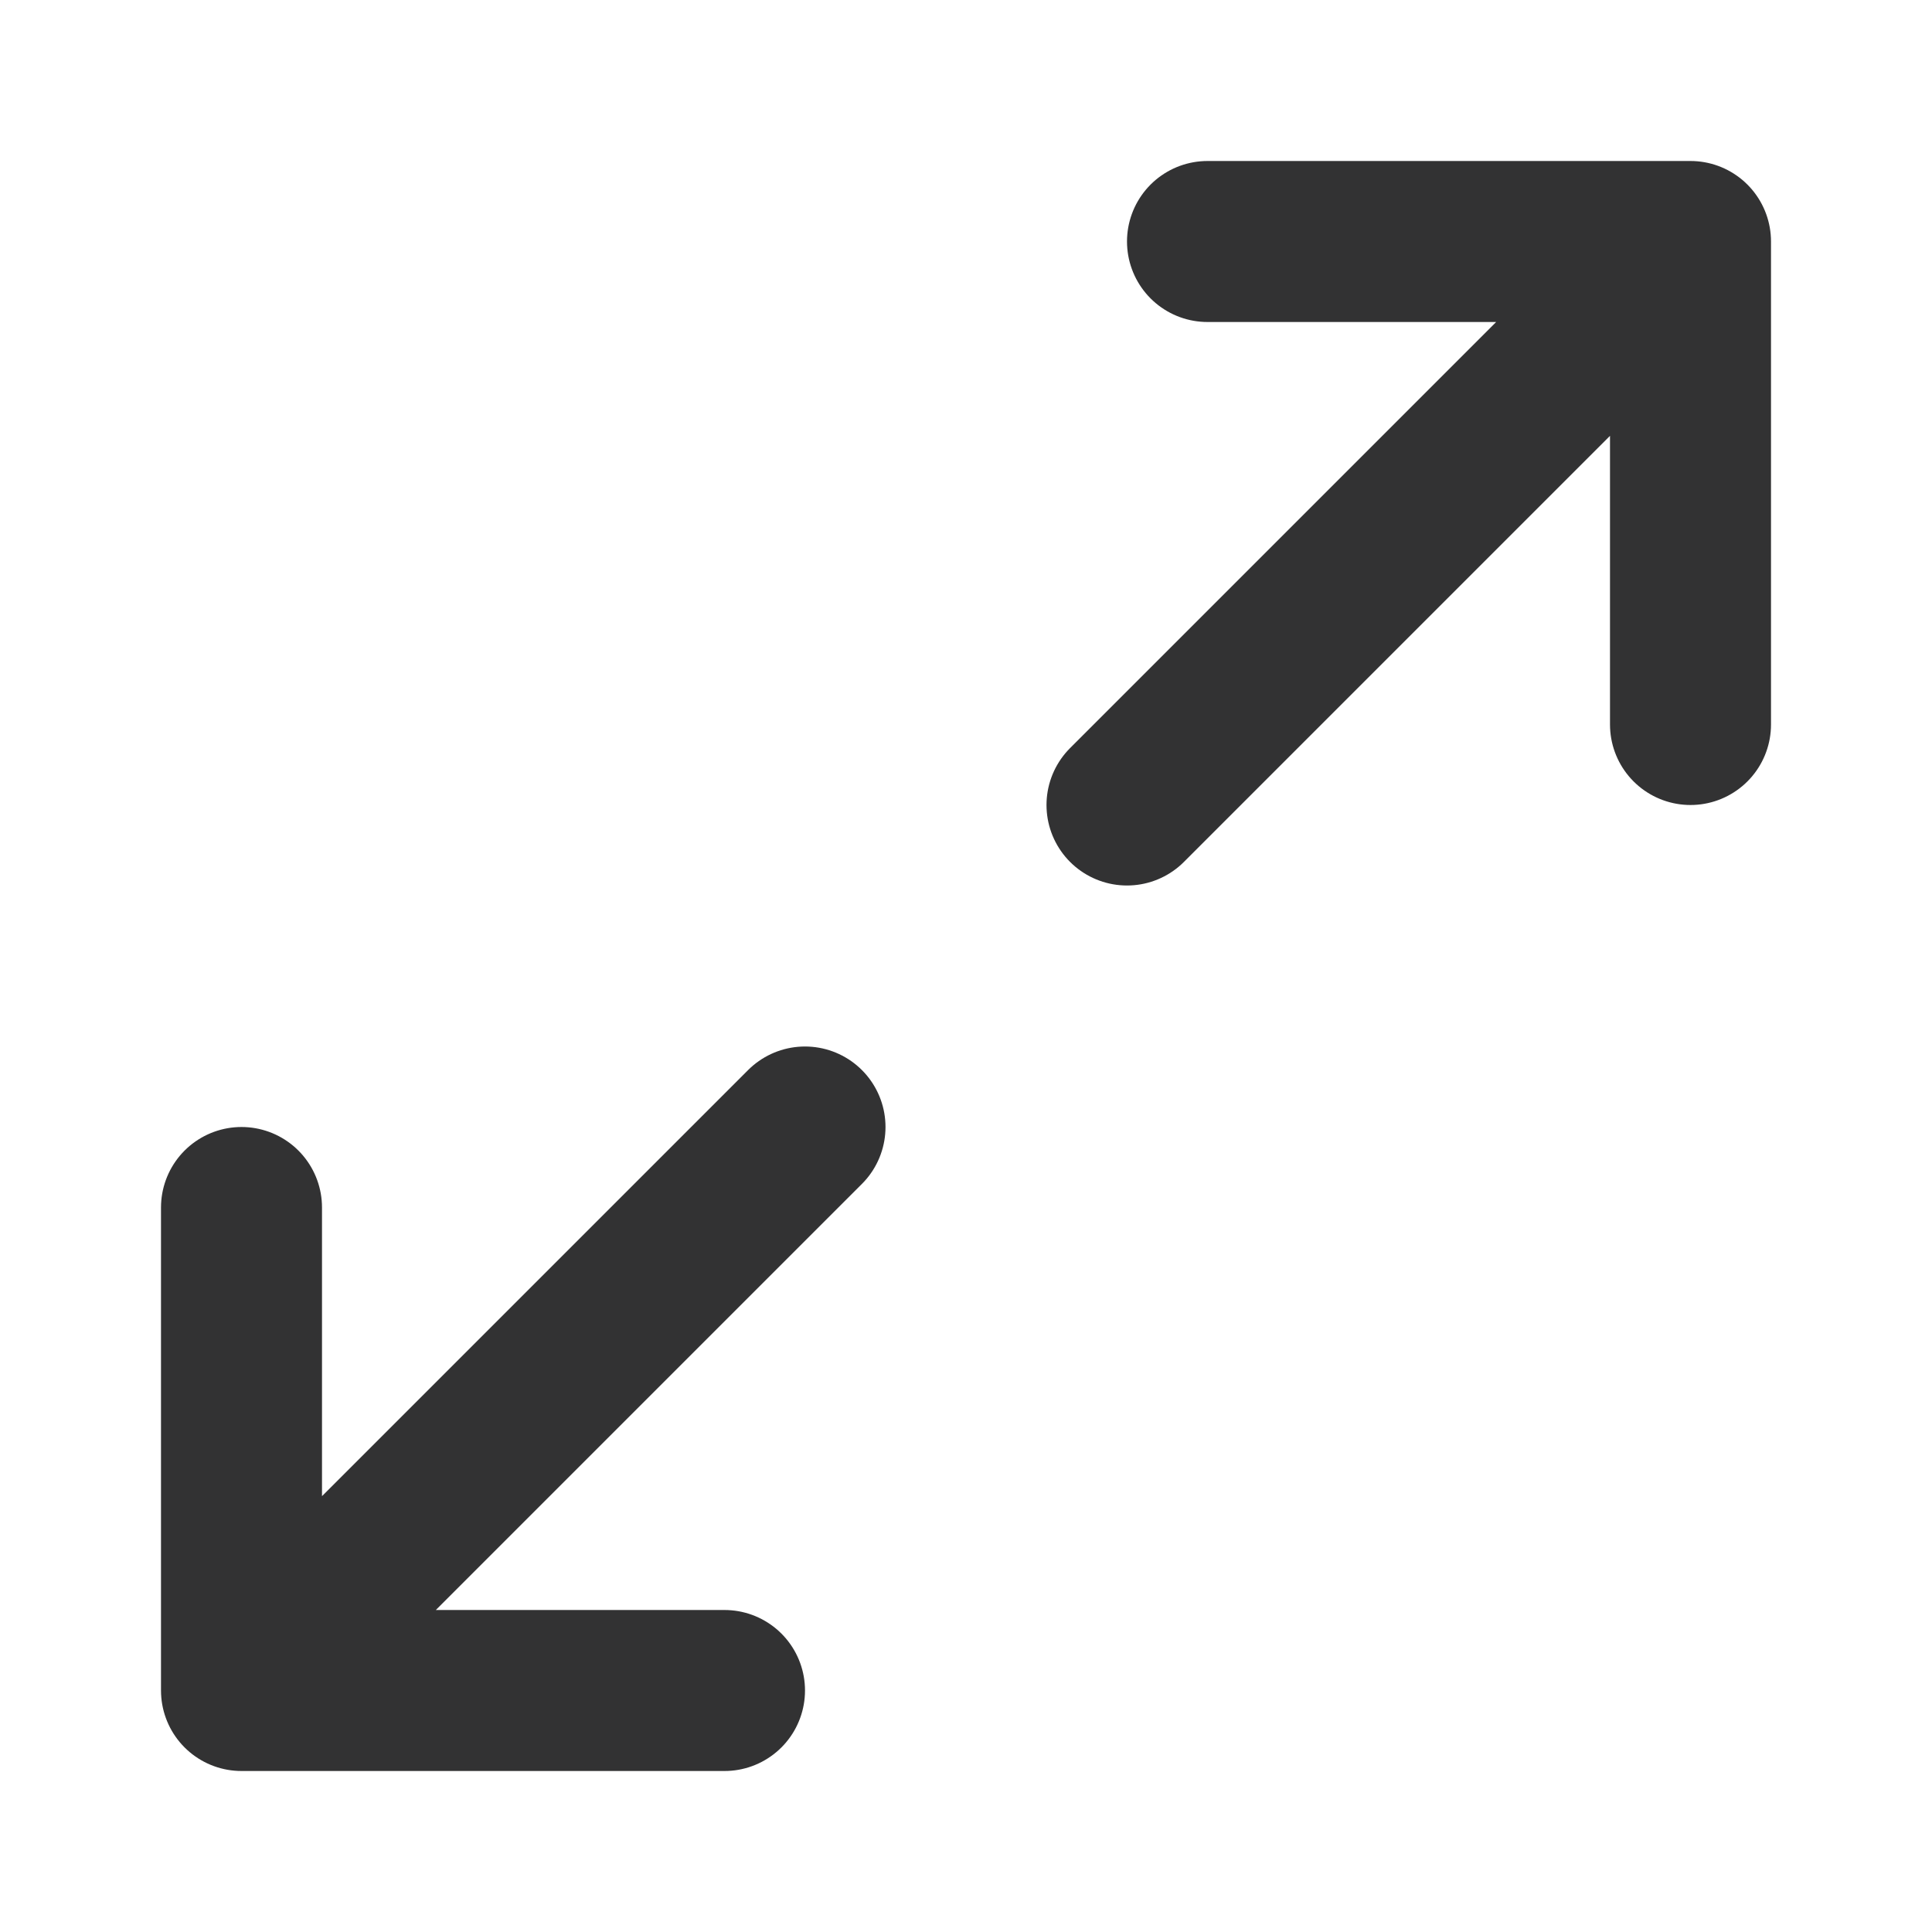
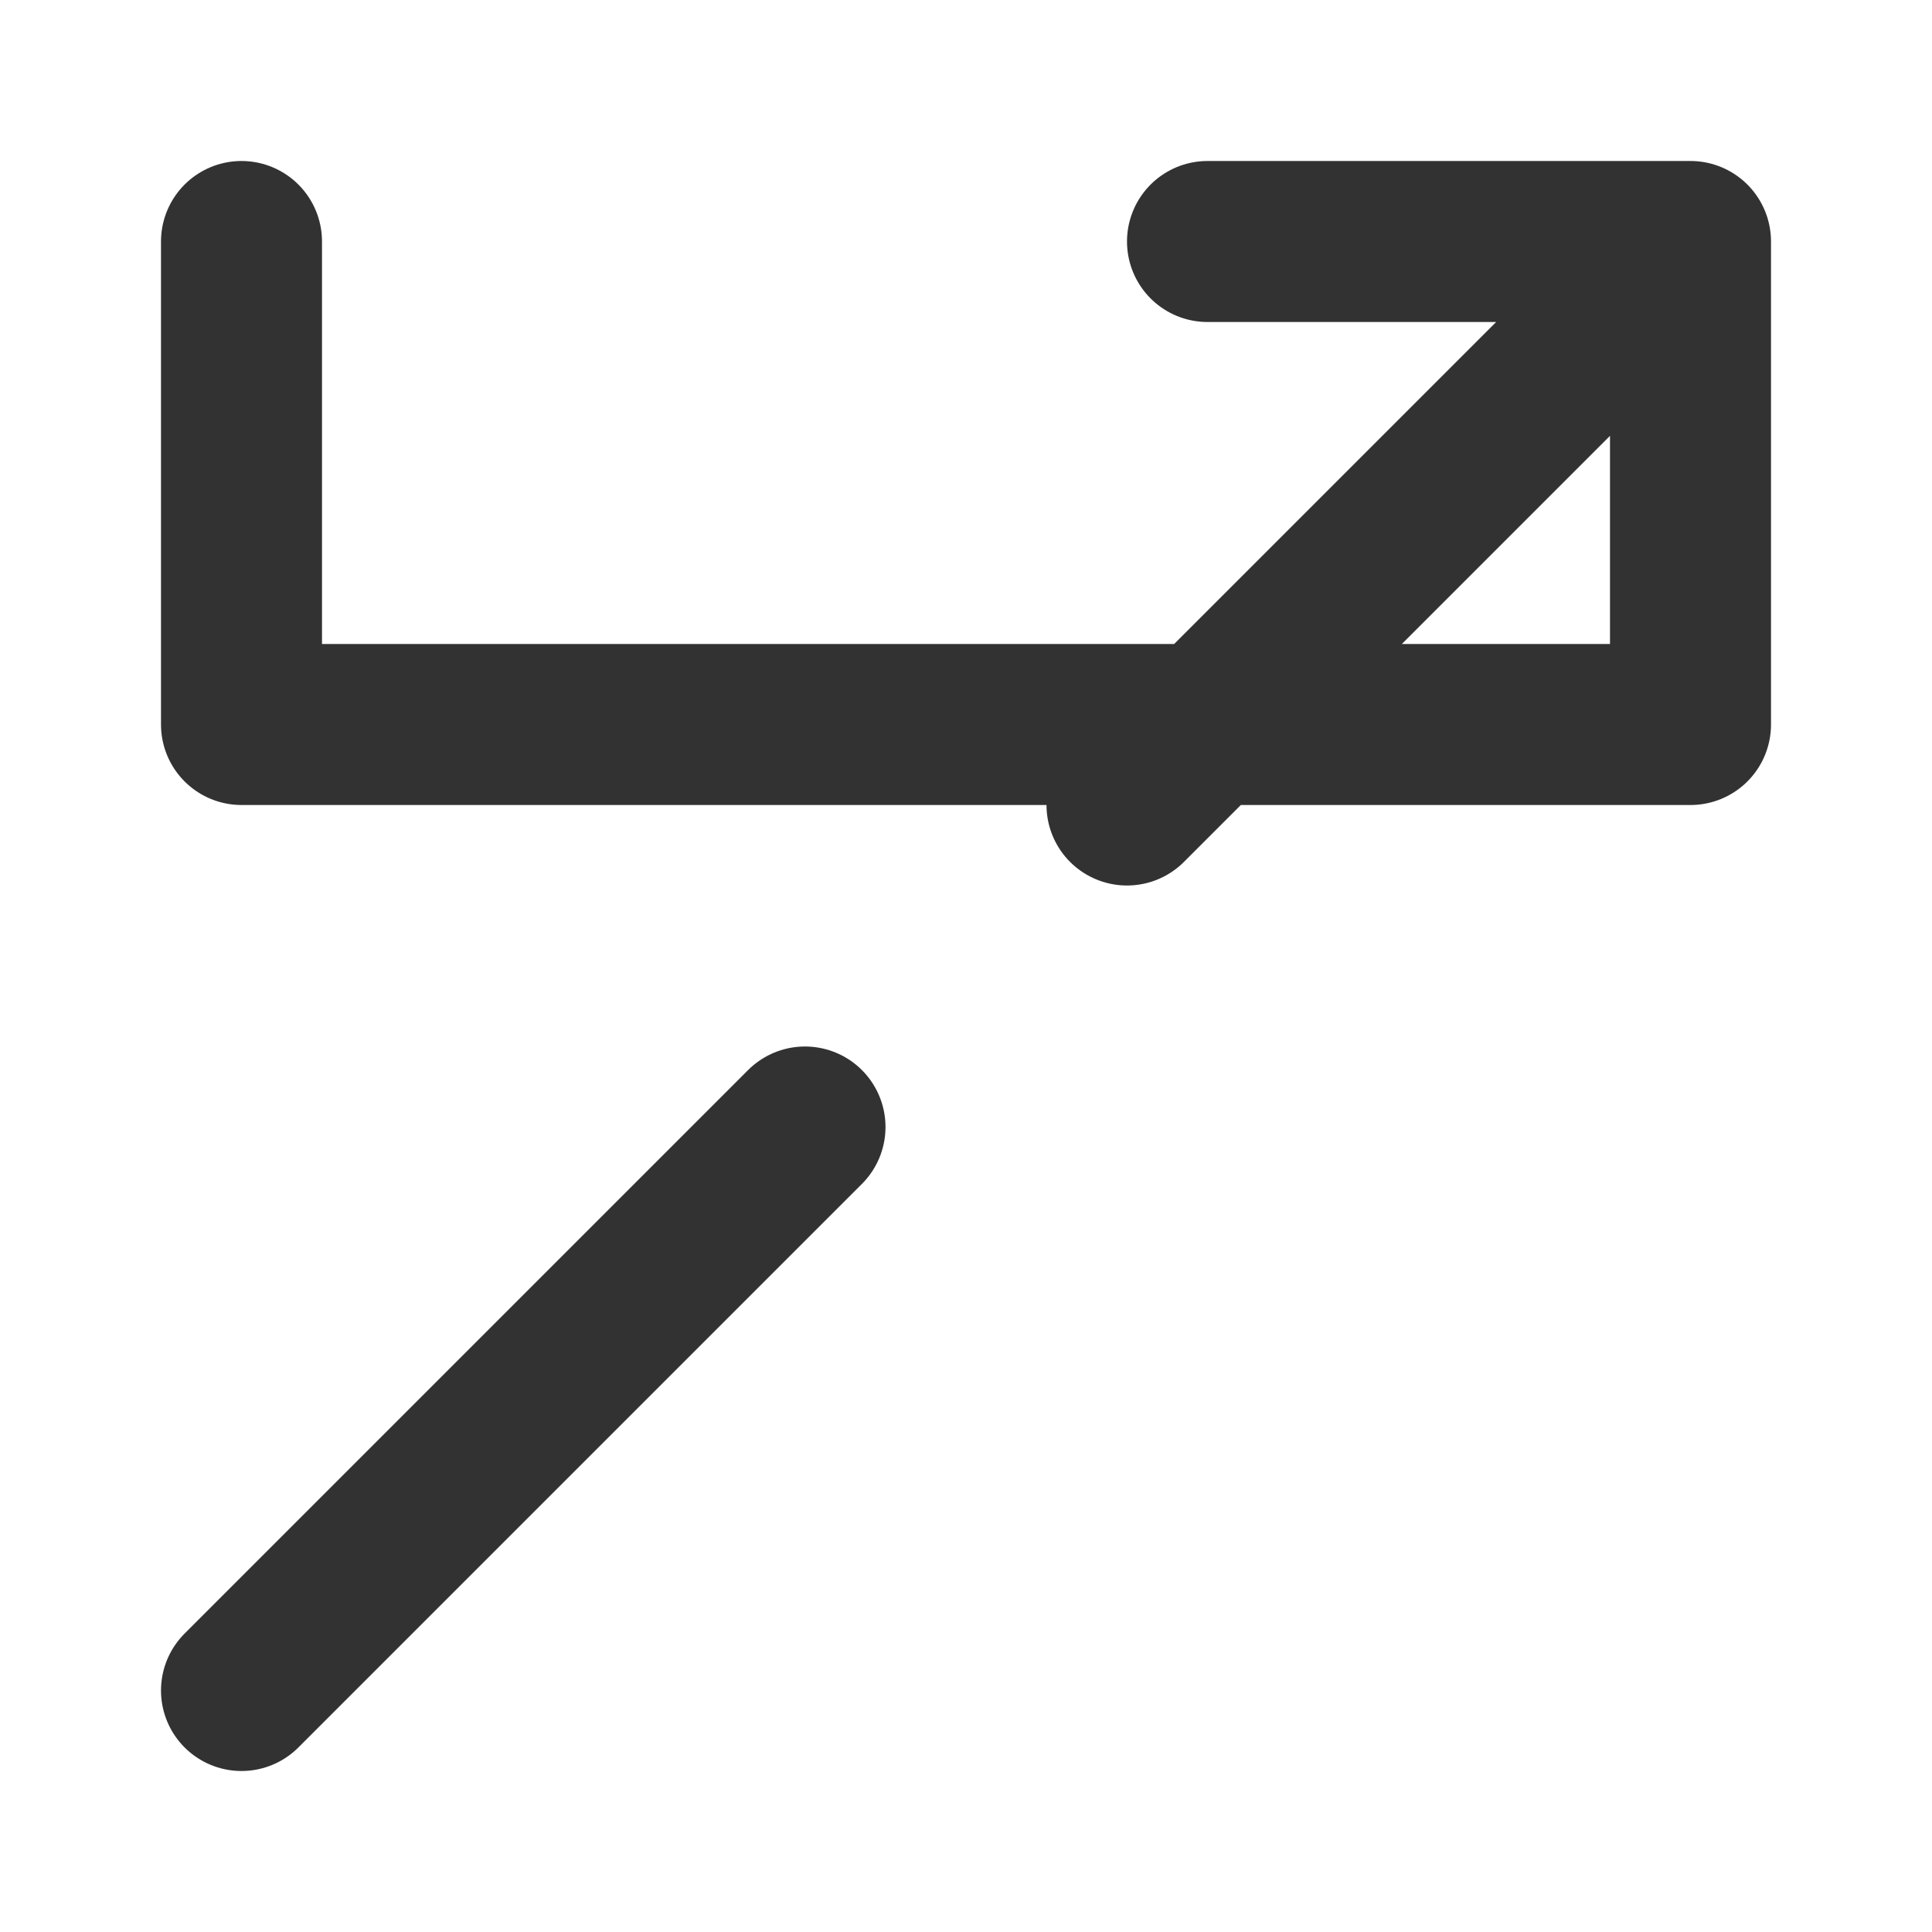
<svg xmlns="http://www.w3.org/2000/svg" width="24" height="24" viewBox="0 0 24 24" fill="none">
-   <path d="M15 3h6v6M9 21H3v-6M21 3l-7 7M3 21l7-7" stroke="#323233" stroke-width="2" stroke-linecap="round" stroke-linejoin="round" />
+   <path d="M15 3h6v6H3v-6M21 3l-7 7M3 21l7-7" stroke="#323233" stroke-width="2" stroke-linecap="round" stroke-linejoin="round" />
</svg>